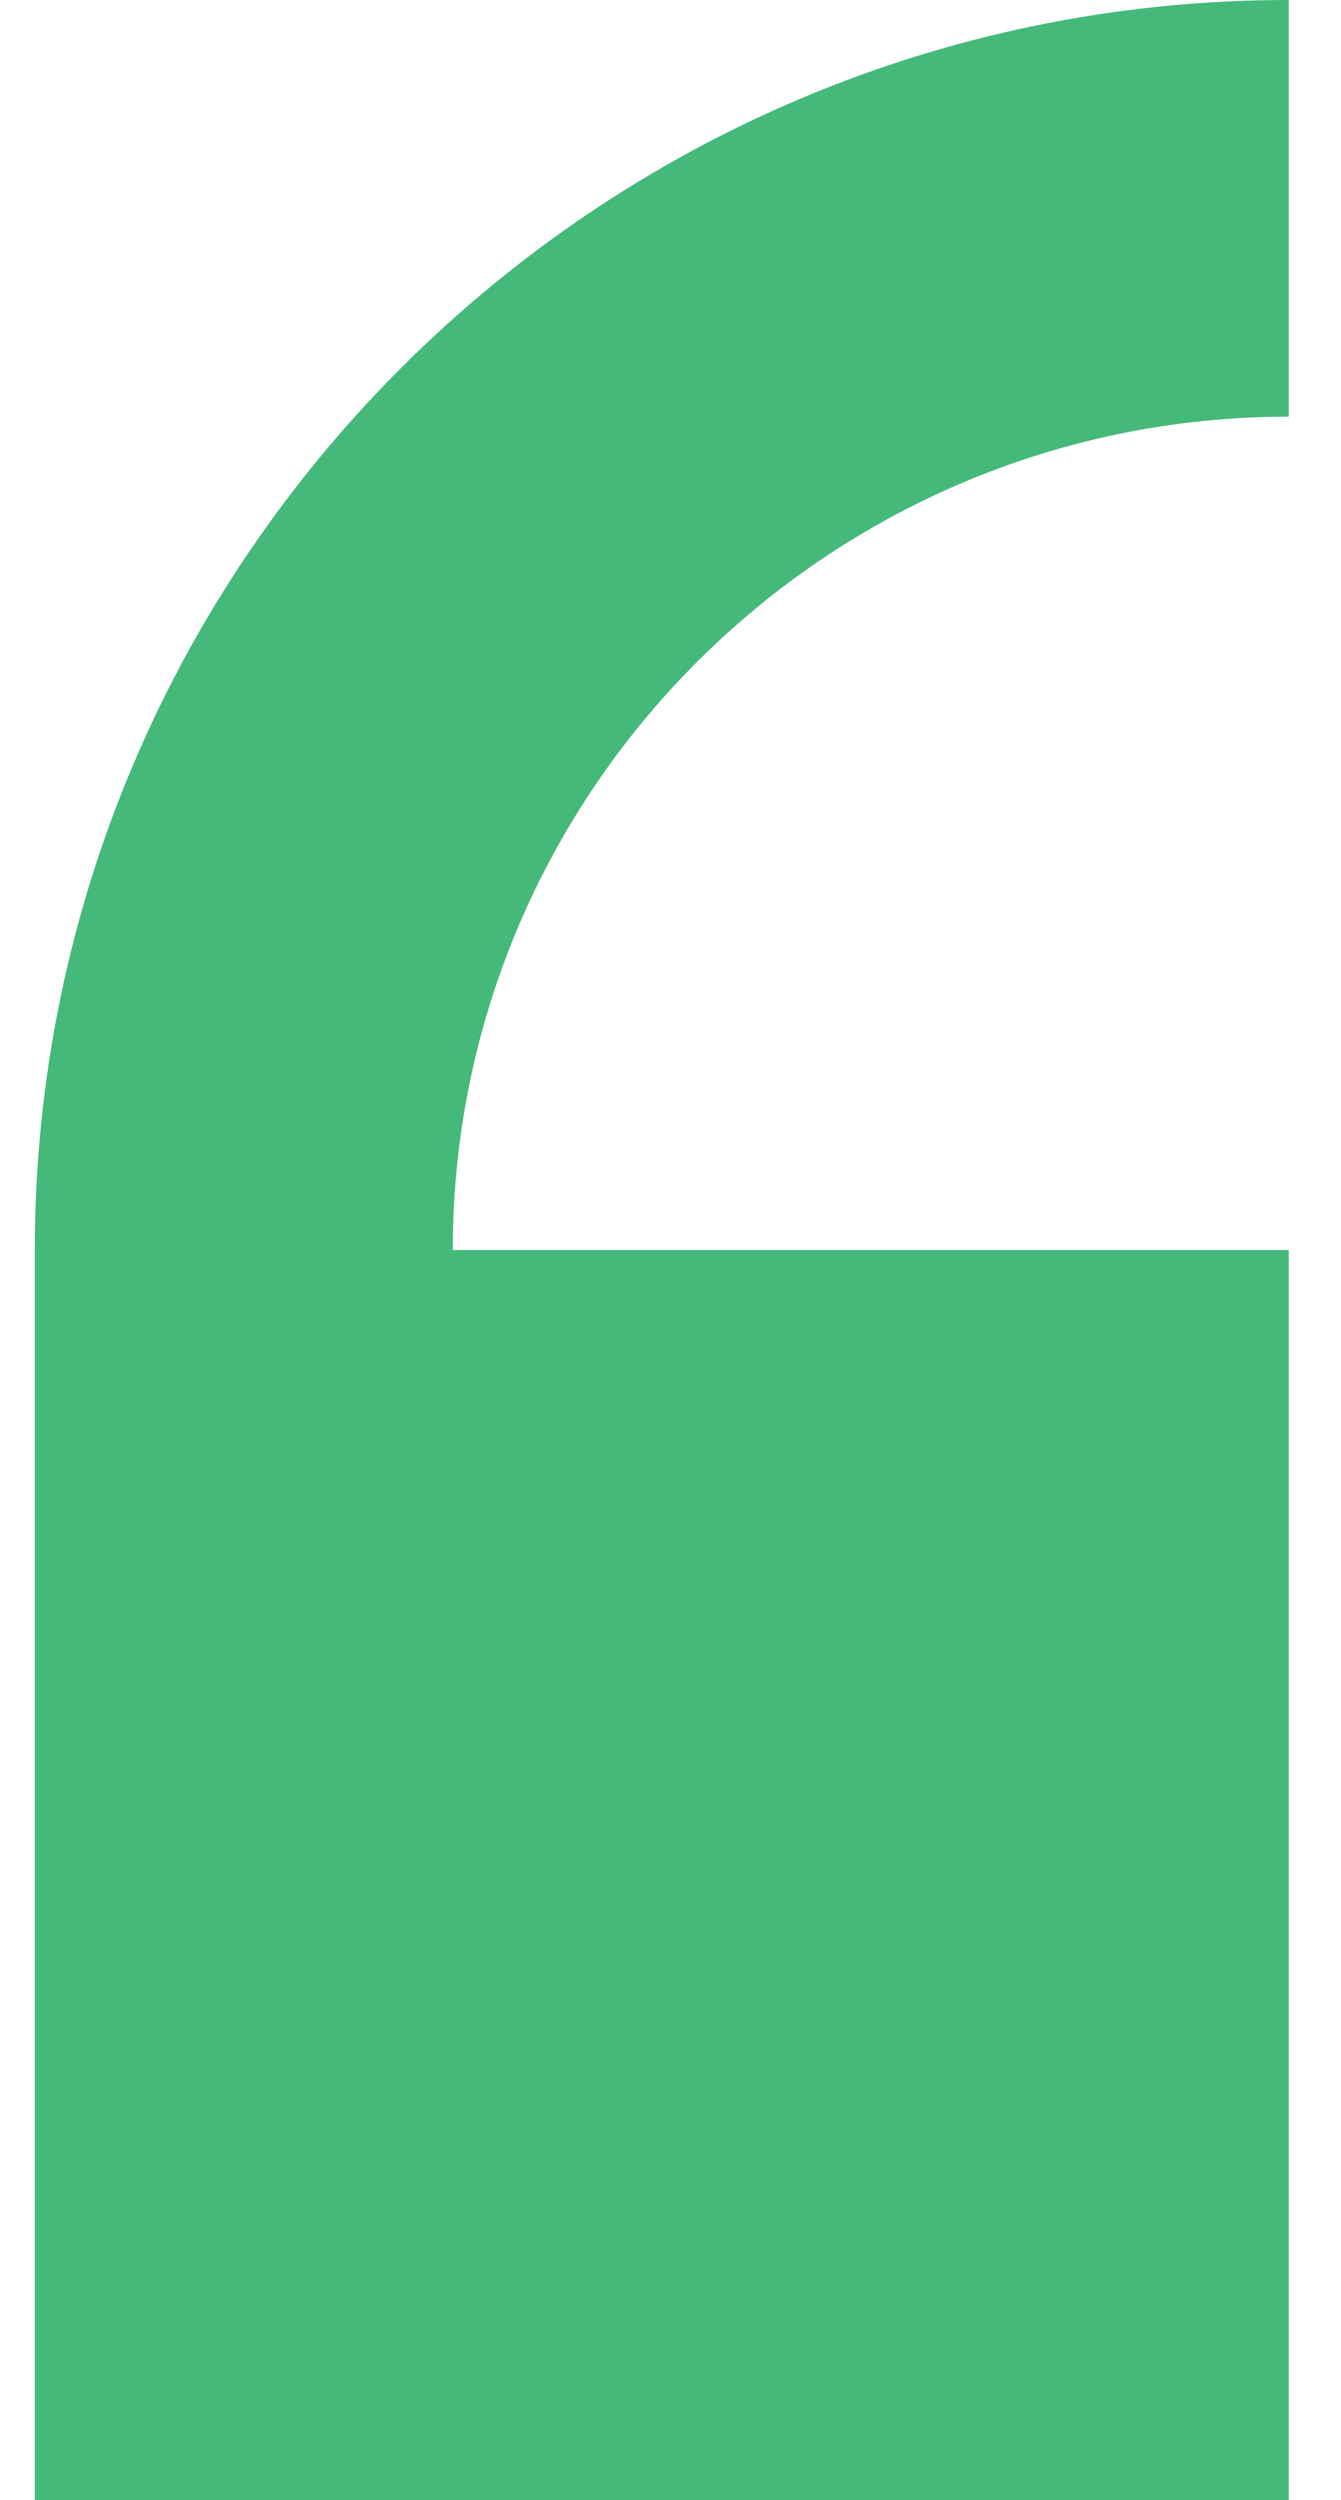
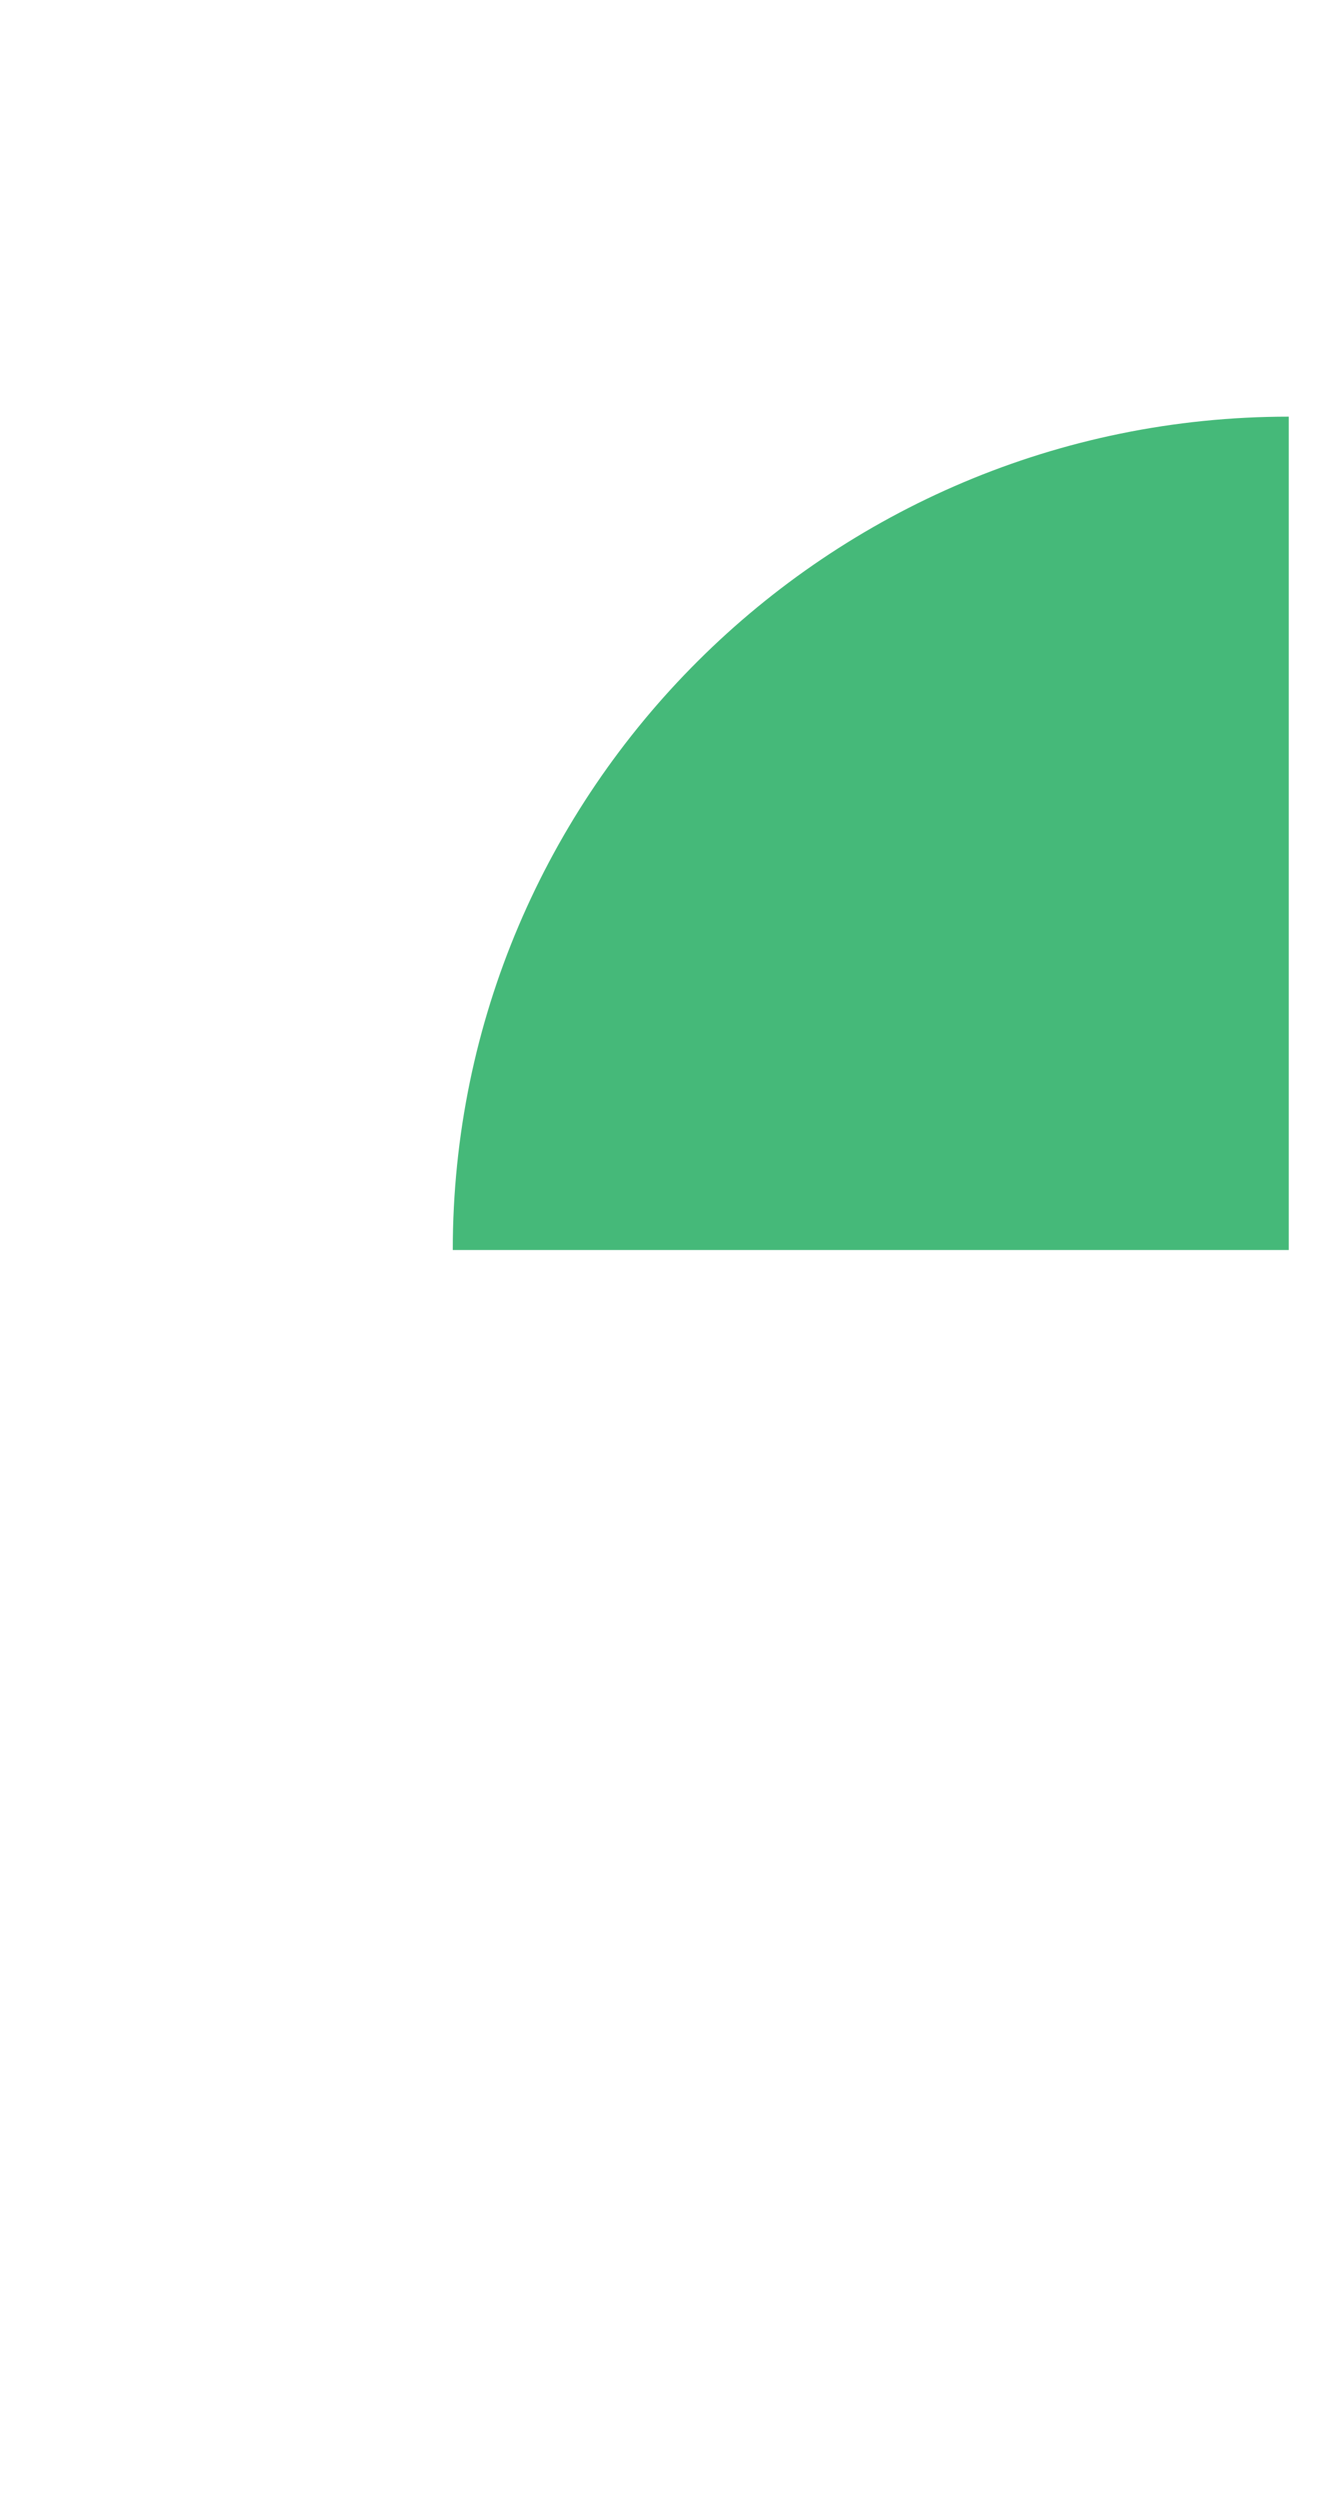
<svg xmlns="http://www.w3.org/2000/svg" width="22" height="41" viewBox="0 0 22 41" fill="none">
-   <path d="M21.143 20.5H7.428C7.428 12.964 13.581 6.833 21.143 6.833V-1.02694e-06C9.799 -1.02694e-06 0.571 9.196 0.571 20.5V41H21.143V20.5Z" fill="#45B979" />
+   <path d="M21.143 20.5H7.428C7.428 12.964 13.581 6.833 21.143 6.833V-1.02694e-06V41H21.143V20.5Z" fill="#45B979" />
</svg>